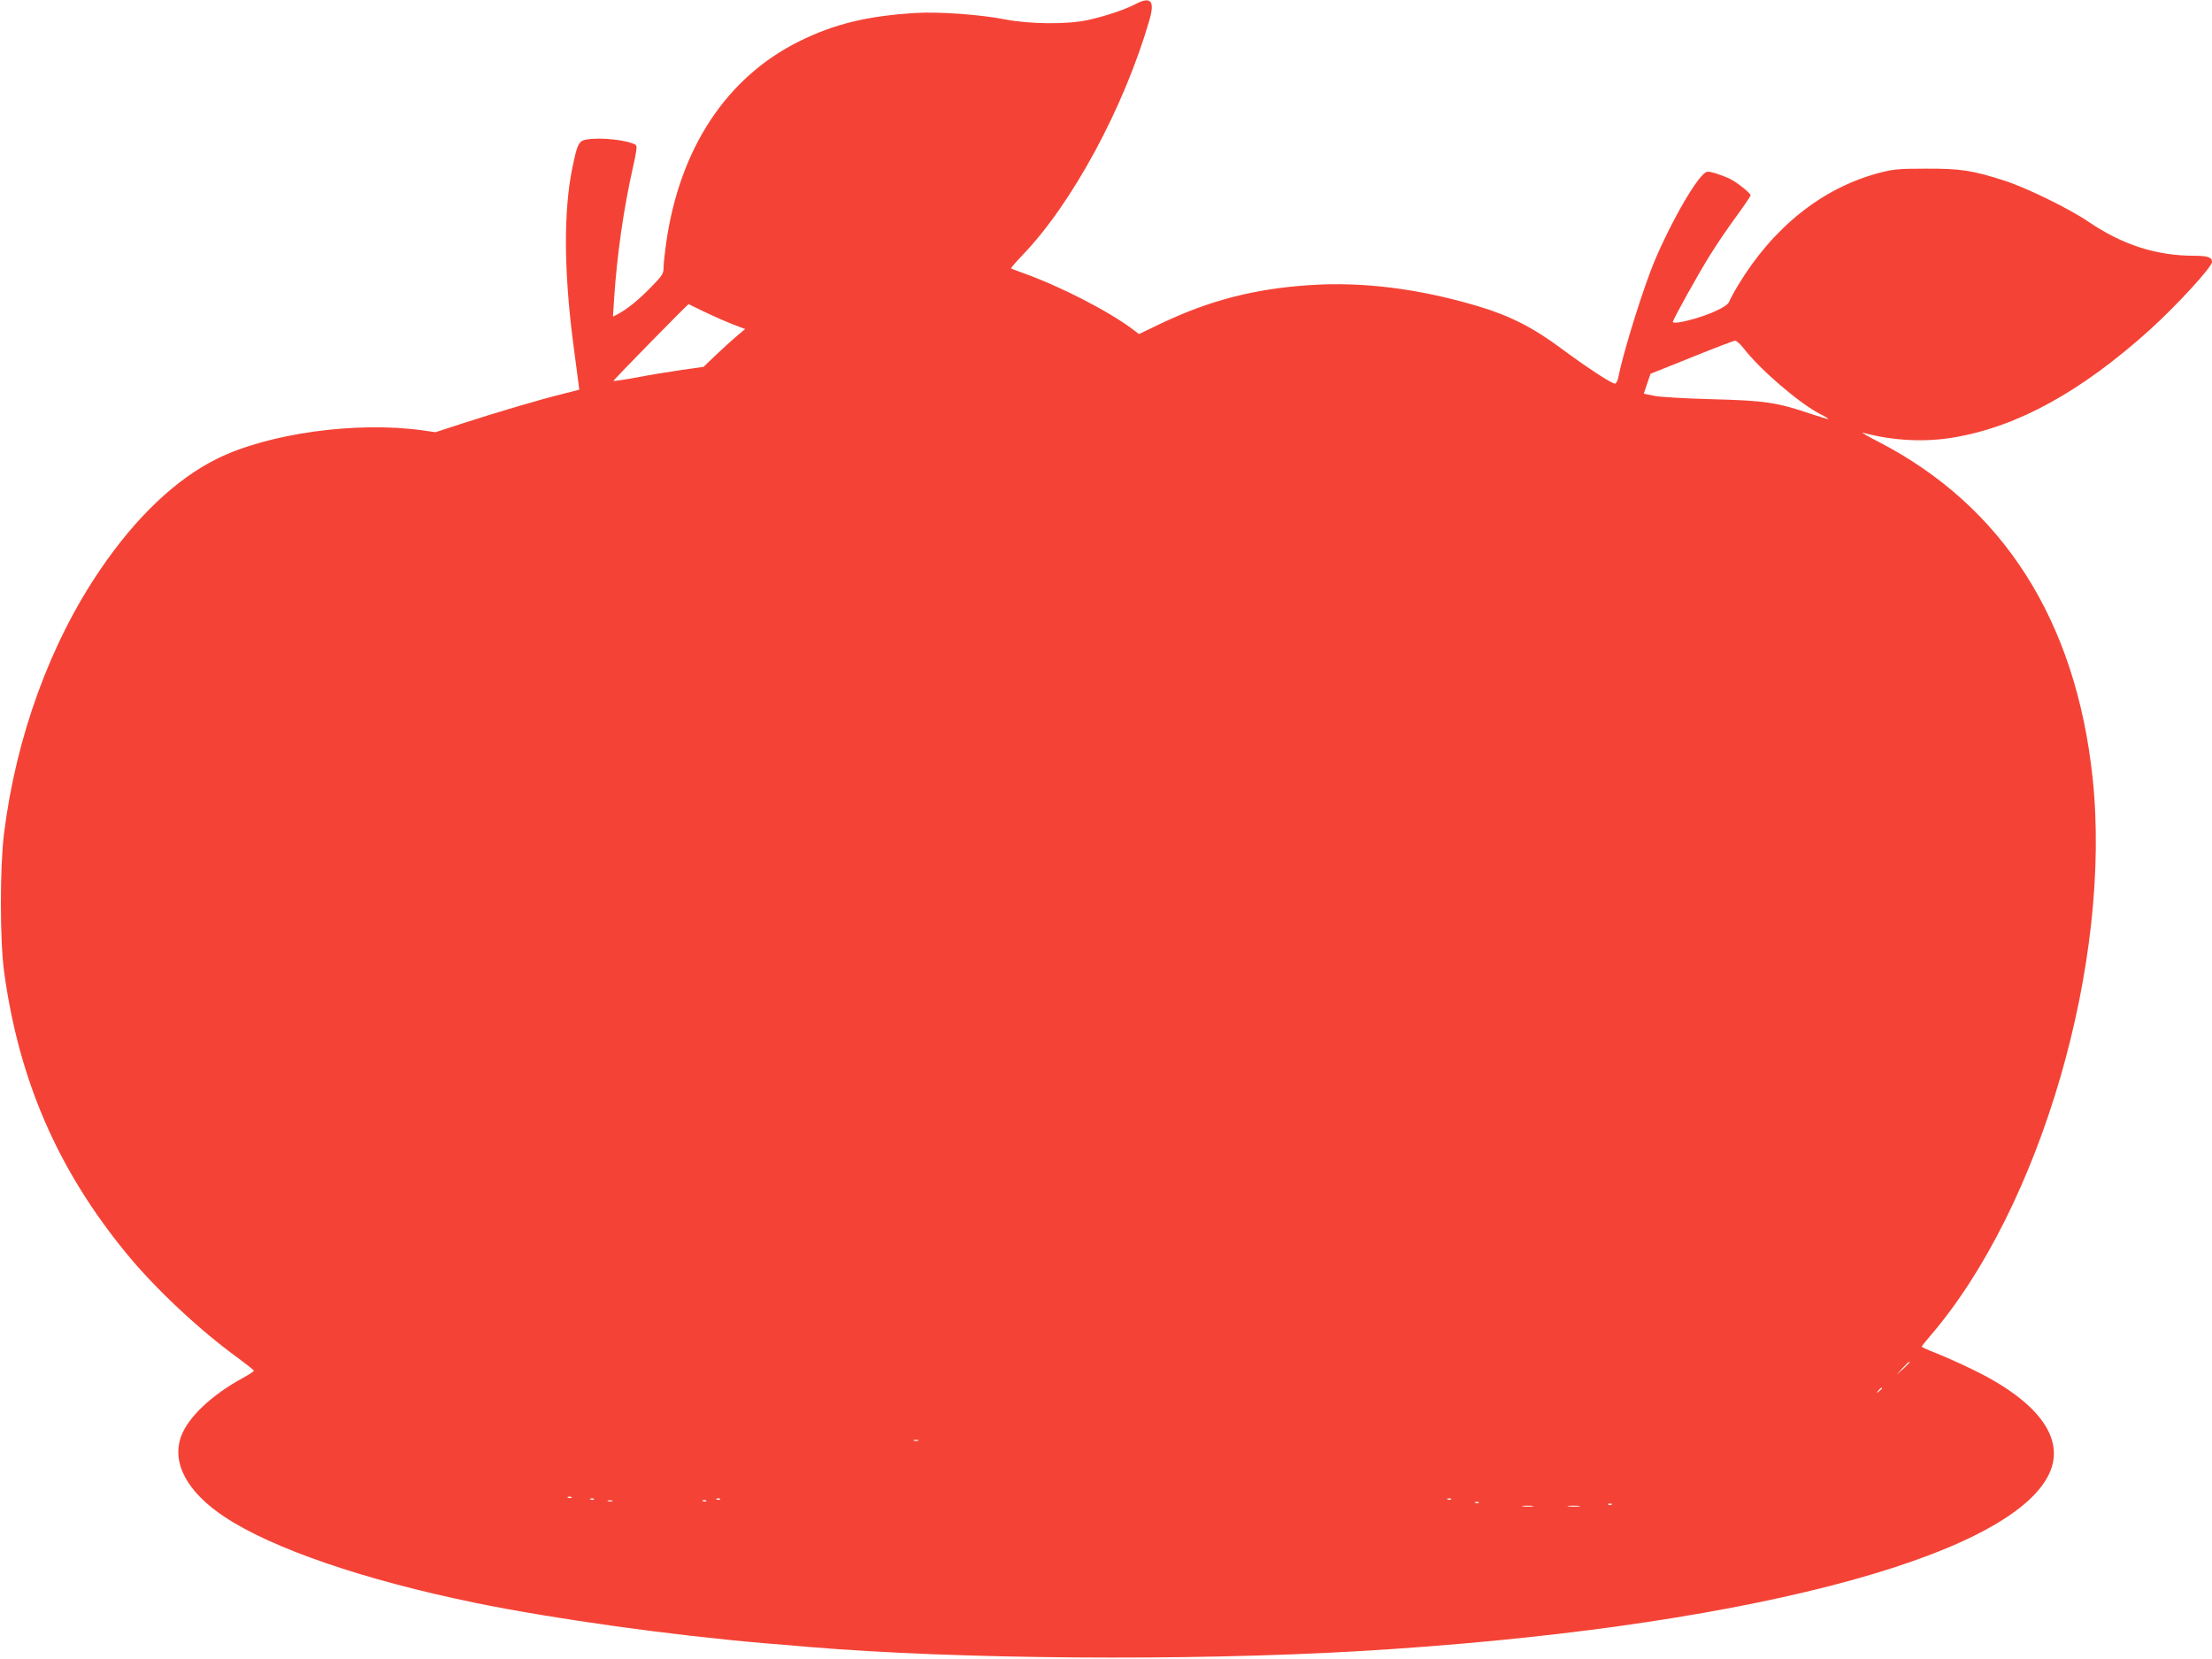
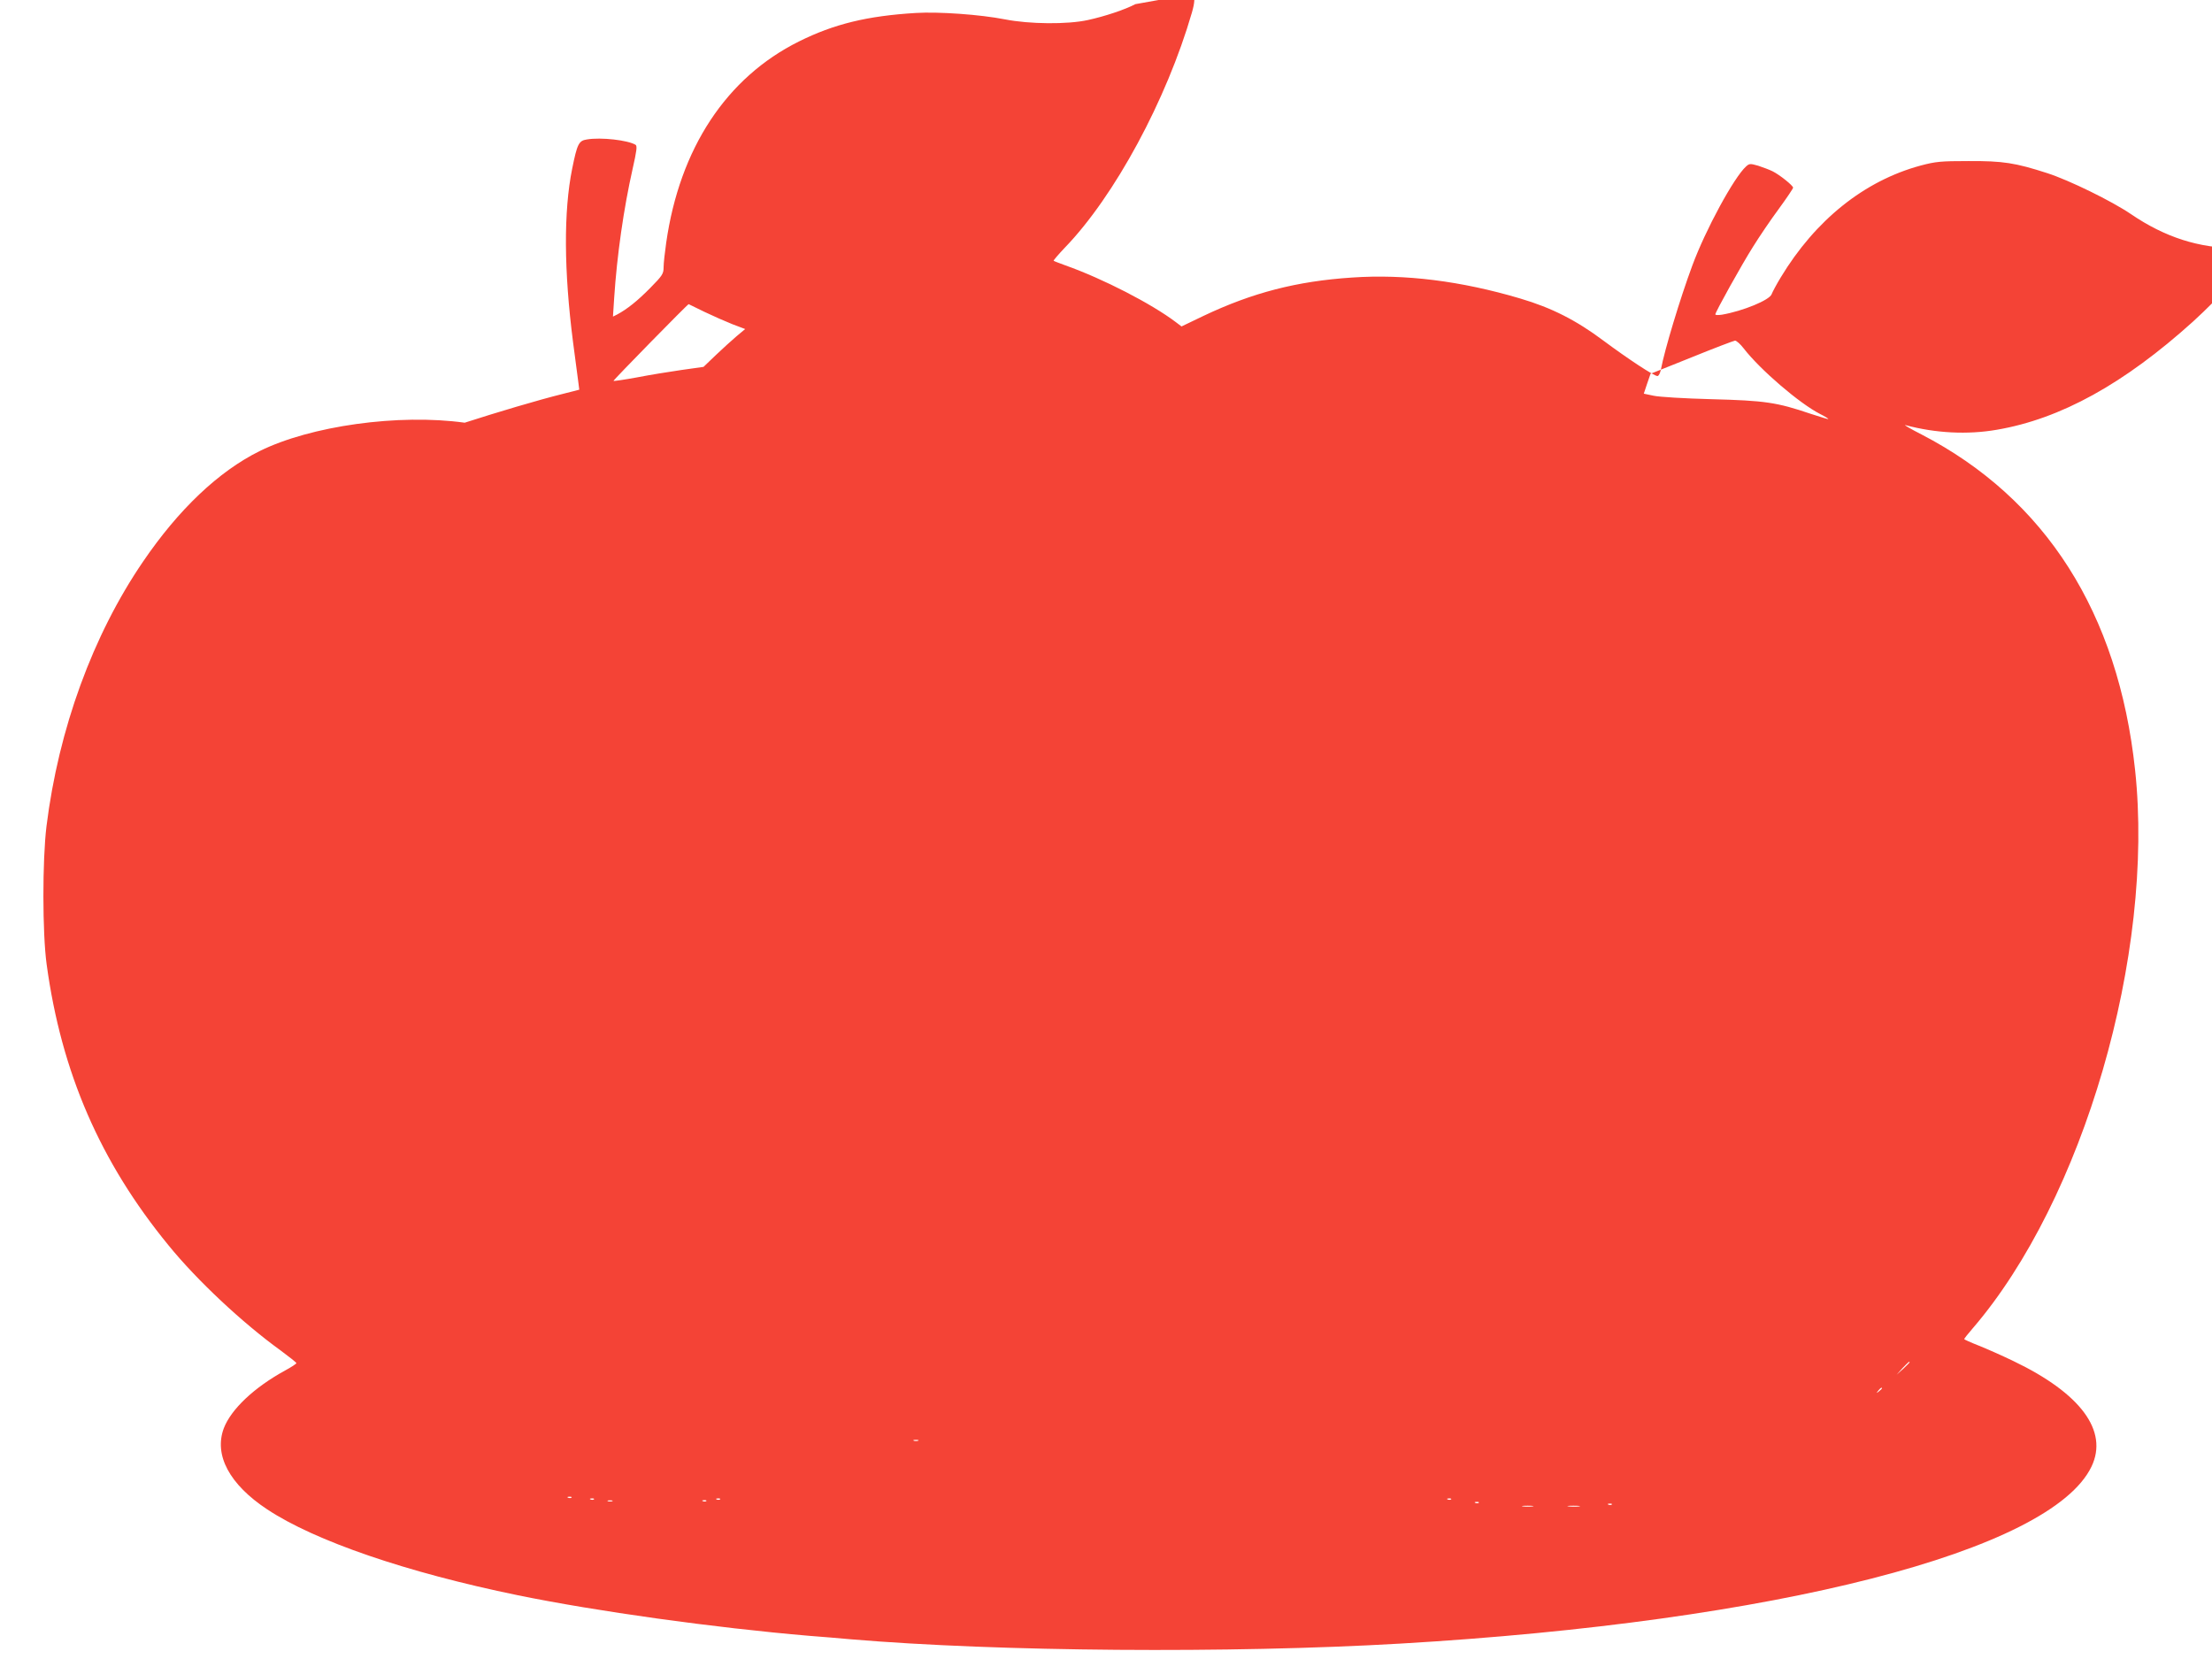
<svg xmlns="http://www.w3.org/2000/svg" version="1.0" width="1280pt" height="960pt" viewBox="0 0 1280 960" preserveAspectRatio="xMidYMid meet">
  <g transform="translate(0,960) scale(0.1,-0.1)" fill="#f44336" stroke="none">
-     <path d="M6570 9576 c-61 -32 -178 -71 -275 -92 -118 -26 -338 -24 -480 4 -143 28 -383 45 -515 37 -282 -17 -474 -64 -677 -165 -420 -209 -690 -619 -768 -1165 -8 -55 -15 -119 -15 -141 0 -38 -6 -48 -78 -121 -73 -74 -133 -122 -191 -153 l-24 -12 7 108 c16 245 55 518 107 748 23 102 27 131 17 138 -45 27 -200 45 -282 31 -47 -7 -56 -26 -85 -169 -50 -247 -48 -591 5 -1004 14 -107 28 -213 31 -235 l5 -40 -94 -24 c-145 -36 -383 -107 -569 -167 l-169 -55 -77 11 c-382 53 -892 -18 -1188 -165 -236 -117 -468 -337 -674 -640 -290 -425 -488 -967 -558 -1530 -24 -196 -24 -619 1 -800 85 -624 310 -1143 705 -1625 165 -203 428 -449 648 -608 50 -37 92 -70 92 -74 1 -3 -29 -23 -66 -43 -179 -98 -312 -224 -354 -334 -58 -155 33 -325 251 -469 276 -183 807 -365 1450 -497 454 -93 1135 -188 1688 -235 67 -5 175 -14 240 -20 851 -72 2199 -82 3177 -25 2176 127 3768 535 4002 1025 98 206 -62 423 -452 610 -66 32 -157 72 -202 90 -46 18 -83 35 -83 37 0 3 22 31 49 62 640 744 1054 2164 940 3231 -97 909 -518 1570 -1236 1942 -65 33 -107 58 -93 54 175 -47 360 -56 528 -27 370 63 737 266 1136 626 154 140 356 360 356 389 0 27 -25 36 -101 36 -221 0 -417 63 -614 197 -110 75 -357 196 -484 237 -186 60 -256 71 -456 70 -162 0 -190 -3 -277 -26 -326 -88 -609 -315 -810 -648 -25 -41 -48 -85 -52 -96 -11 -34 -166 -98 -288 -119 -21 -3 -38 -3 -38 2 0 13 151 285 218 391 36 58 103 157 149 219 46 63 83 118 83 123 0 12 -77 74 -119 95 -18 9 -56 23 -83 32 -46 13 -51 13 -70 -4 -70 -63 -235 -367 -311 -573 -71 -191 -161 -490 -182 -602 -4 -21 -13 -38 -20 -38 -20 0 -170 99 -310 203 -160 120 -302 192 -485 246 -341 101 -666 142 -972 121 -320 -21 -578 -88 -860 -222 l-127 -61 -33 25 c-140 106 -421 251 -638 328 -36 13 -67 25 -69 27 -2 2 27 36 65 76 288 298 589 856 735 1360 33 113 9 140 -81 93z m-2495 -1780 c50 -24 123 -56 163 -72 l74 -28 -49 -41 c-26 -22 -80 -71 -120 -109 l-72 -69 -128 -18 c-70 -10 -186 -29 -258 -43 -71 -13 -132 -22 -135 -20 -3 3 429 444 435 444 1 0 41 -20 90 -44z m6015 -212 c95 -123 323 -319 443 -380 26 -13 47 -26 47 -29 0 -2 -45 12 -101 30 -197 67 -266 77 -574 85 -156 4 -305 13 -336 20 l-57 12 19 57 20 58 237 95 c130 53 244 96 252 97 8 0 31 -20 50 -45z m960 -5867 c0 -2 -17 -19 -37 -38 l-38 -34 34 38 c33 34 41 42 41 34z m-160 -151 c0 -2 -8 -10 -17 -17 -16 -13 -17 -12 -4 4 13 16 21 21 21 13z m-5577 -303 c-7 -2 -19 -2 -25 0 -7 3 -2 5 12 5 14 0 19 -2 13 -5z m-2006 -329 c-3 -3 -12 -4 -19 -1 -8 3 -5 6 6 6 11 1 17 -2 13 -5z m130 -10 c-3 -3 -12 -4 -19 -1 -8 3 -5 6 6 6 11 1 17 -2 13 -5z m730 0 c-3 -3 -12 -4 -19 -1 -8 3 -5 6 6 6 11 1 17 -2 13 -5z m4230 0 c-3 -3 -12 -4 -19 -1 -8 3 -5 6 6 6 11 1 17 -2 13 -5z m-4854 -11 c-7 -2 -19 -2 -25 0 -7 3 -2 5 12 5 14 0 19 -2 13 -5z m544 1 c-3 -3 -12 -4 -19 -1 -8 3 -5 6 6 6 11 1 17 -2 13 -5z m4470 -10 c-3 -3 -12 -4 -19 -1 -8 3 -5 6 6 6 11 1 17 -2 13 -5z m770 -10 c-3 -3 -12 -4 -19 -1 -8 3 -5 6 6 6 11 1 17 -2 13 -5z m-459 -11 c-16 -2 -40 -2 -55 0 -16 2 -3 4 27 4 30 0 43 -2 28 -4z m270 0 c-15 -2 -42 -2 -60 0 -18 2 -6 4 27 4 33 0 48 -2 33 -4z" />
+     <path d="M6570 9576 c-61 -32 -178 -71 -275 -92 -118 -26 -338 -24 -480 4 -143 28 -383 45 -515 37 -282 -17 -474 -64 -677 -165 -420 -209 -690 -619 -768 -1165 -8 -55 -15 -119 -15 -141 0 -38 -6 -48 -78 -121 -73 -74 -133 -122 -191 -153 l-24 -12 7 108 c16 245 55 518 107 748 23 102 27 131 17 138 -45 27 -200 45 -282 31 -47 -7 -56 -26 -85 -169 -50 -247 -48 -591 5 -1004 14 -107 28 -213 31 -235 l5 -40 -94 -24 c-145 -36 -383 -107 -569 -167 c-382 53 -892 -18 -1188 -165 -236 -117 -468 -337 -674 -640 -290 -425 -488 -967 -558 -1530 -24 -196 -24 -619 1 -800 85 -624 310 -1143 705 -1625 165 -203 428 -449 648 -608 50 -37 92 -70 92 -74 1 -3 -29 -23 -66 -43 -179 -98 -312 -224 -354 -334 -58 -155 33 -325 251 -469 276 -183 807 -365 1450 -497 454 -93 1135 -188 1688 -235 67 -5 175 -14 240 -20 851 -72 2199 -82 3177 -25 2176 127 3768 535 4002 1025 98 206 -62 423 -452 610 -66 32 -157 72 -202 90 -46 18 -83 35 -83 37 0 3 22 31 49 62 640 744 1054 2164 940 3231 -97 909 -518 1570 -1236 1942 -65 33 -107 58 -93 54 175 -47 360 -56 528 -27 370 63 737 266 1136 626 154 140 356 360 356 389 0 27 -25 36 -101 36 -221 0 -417 63 -614 197 -110 75 -357 196 -484 237 -186 60 -256 71 -456 70 -162 0 -190 -3 -277 -26 -326 -88 -609 -315 -810 -648 -25 -41 -48 -85 -52 -96 -11 -34 -166 -98 -288 -119 -21 -3 -38 -3 -38 2 0 13 151 285 218 391 36 58 103 157 149 219 46 63 83 118 83 123 0 12 -77 74 -119 95 -18 9 -56 23 -83 32 -46 13 -51 13 -70 -4 -70 -63 -235 -367 -311 -573 -71 -191 -161 -490 -182 -602 -4 -21 -13 -38 -20 -38 -20 0 -170 99 -310 203 -160 120 -302 192 -485 246 -341 101 -666 142 -972 121 -320 -21 -578 -88 -860 -222 l-127 -61 -33 25 c-140 106 -421 251 -638 328 -36 13 -67 25 -69 27 -2 2 27 36 65 76 288 298 589 856 735 1360 33 113 9 140 -81 93z m-2495 -1780 c50 -24 123 -56 163 -72 l74 -28 -49 -41 c-26 -22 -80 -71 -120 -109 l-72 -69 -128 -18 c-70 -10 -186 -29 -258 -43 -71 -13 -132 -22 -135 -20 -3 3 429 444 435 444 1 0 41 -20 90 -44z m6015 -212 c95 -123 323 -319 443 -380 26 -13 47 -26 47 -29 0 -2 -45 12 -101 30 -197 67 -266 77 -574 85 -156 4 -305 13 -336 20 l-57 12 19 57 20 58 237 95 c130 53 244 96 252 97 8 0 31 -20 50 -45z m960 -5867 c0 -2 -17 -19 -37 -38 l-38 -34 34 38 c33 34 41 42 41 34z m-160 -151 c0 -2 -8 -10 -17 -17 -16 -13 -17 -12 -4 4 13 16 21 21 21 13z m-5577 -303 c-7 -2 -19 -2 -25 0 -7 3 -2 5 12 5 14 0 19 -2 13 -5z m-2006 -329 c-3 -3 -12 -4 -19 -1 -8 3 -5 6 6 6 11 1 17 -2 13 -5z m130 -10 c-3 -3 -12 -4 -19 -1 -8 3 -5 6 6 6 11 1 17 -2 13 -5z m730 0 c-3 -3 -12 -4 -19 -1 -8 3 -5 6 6 6 11 1 17 -2 13 -5z m4230 0 c-3 -3 -12 -4 -19 -1 -8 3 -5 6 6 6 11 1 17 -2 13 -5z m-4854 -11 c-7 -2 -19 -2 -25 0 -7 3 -2 5 12 5 14 0 19 -2 13 -5z m544 1 c-3 -3 -12 -4 -19 -1 -8 3 -5 6 6 6 11 1 17 -2 13 -5z m4470 -10 c-3 -3 -12 -4 -19 -1 -8 3 -5 6 6 6 11 1 17 -2 13 -5z m770 -10 c-3 -3 -12 -4 -19 -1 -8 3 -5 6 6 6 11 1 17 -2 13 -5z m-459 -11 c-16 -2 -40 -2 -55 0 -16 2 -3 4 27 4 30 0 43 -2 28 -4z m270 0 c-15 -2 -42 -2 -60 0 -18 2 -6 4 27 4 33 0 48 -2 33 -4z" />
  </g>
</svg>